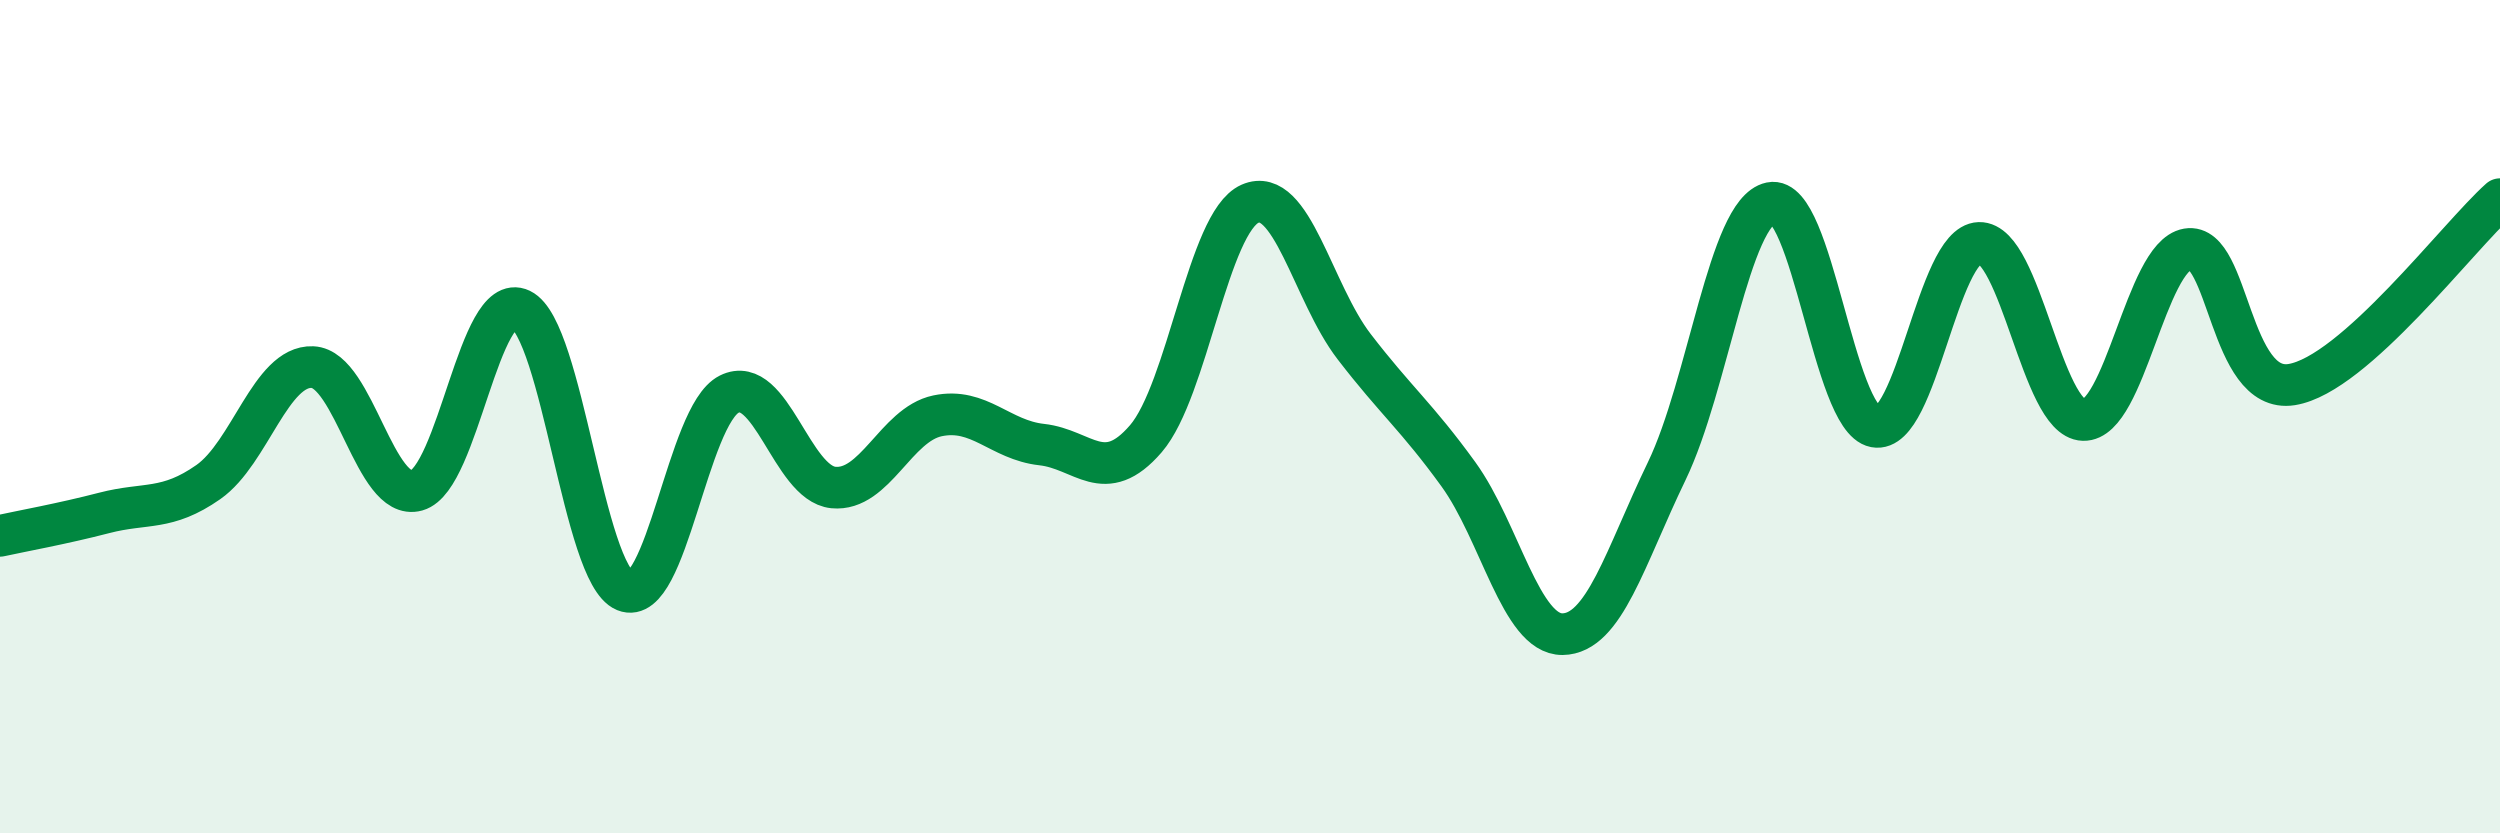
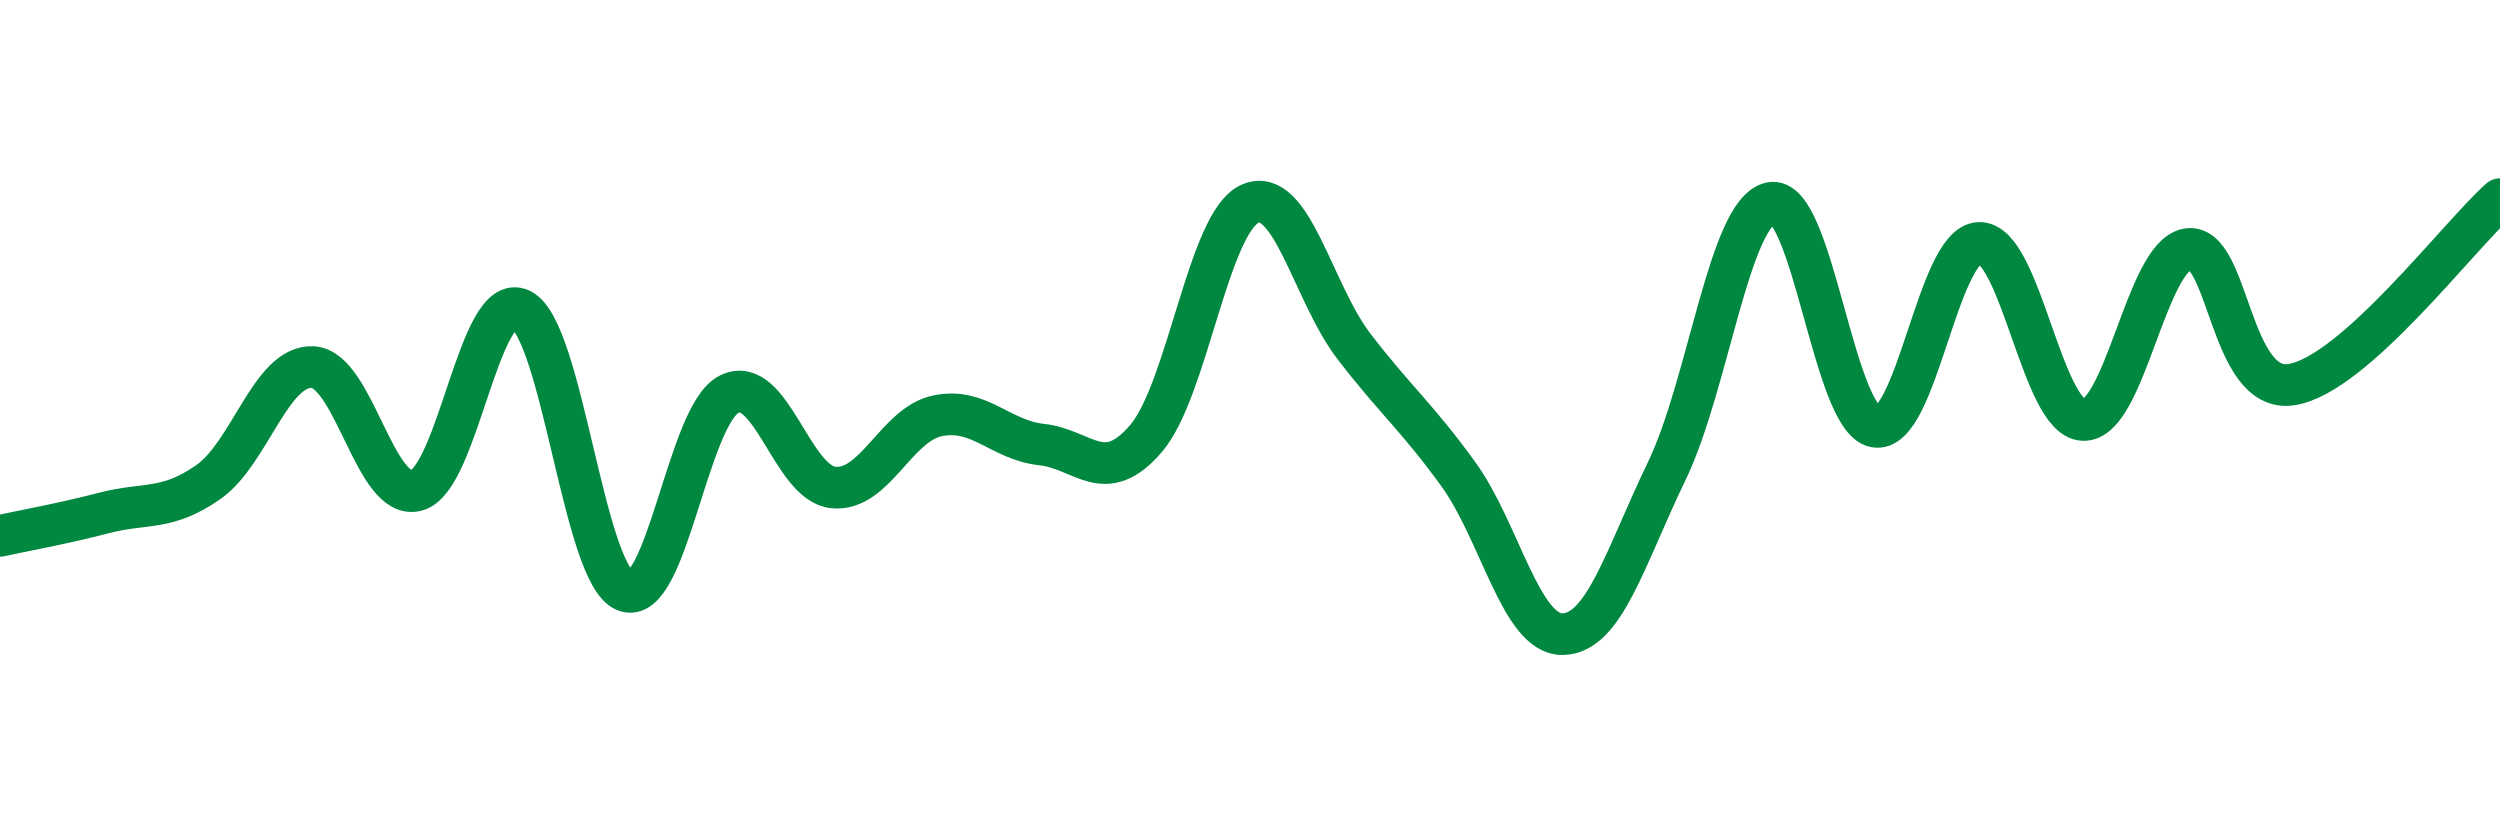
<svg xmlns="http://www.w3.org/2000/svg" width="60" height="20" viewBox="0 0 60 20">
-   <path d="M 0,12.86 C 0.5,12.75 1.5,12.57 2.5,12.31 C 3.5,12.05 4,12.27 5,11.57 C 6,10.87 6.5,8.77 7.5,8.81 C 8.5,8.85 9,12.05 10,11.77 C 11,11.49 11.5,6.95 12.5,7.43 C 13.5,7.91 14,13.77 15,14.18 C 16,14.59 16.5,9.96 17.5,9.46 C 18.5,8.96 19,11.6 20,11.7 C 21,11.8 21.5,10.19 22.5,9.98 C 23.5,9.77 24,10.56 25,10.67 C 26,10.78 26.5,11.69 27.5,10.53 C 28.5,9.37 29,5.33 30,4.89 C 31,4.45 31.5,7.02 32.5,8.32 C 33.5,9.62 34,10 35,11.38 C 36,12.76 36.5,15.23 37.5,15.22 C 38.5,15.21 39,13.38 40,11.31 C 41,9.24 41.5,5.08 42.5,4.87 C 43.5,4.66 44,10.05 45,10.24 C 46,10.43 46.5,5.86 47.5,5.83 C 48.5,5.8 49,10.05 50,10.08 C 51,10.11 51.5,6.15 52.5,5.98 C 53.5,5.81 53.5,9.47 55,9.23 C 56.5,8.99 59,5.67 60,4.78L60 20L0 20Z" fill="#008740" opacity="0.1" stroke-linecap="round" stroke-linejoin="round" />
  <path d="M 0,12.86 C 0.5,12.75 1.5,12.57 2.5,12.31 C 3.5,12.05 4,12.27 5,11.57 C 6,10.87 6.5,8.77 7.5,8.81 C 8.5,8.85 9,12.05 10,11.77 C 11,11.49 11.5,6.95 12.5,7.43 C 13.5,7.91 14,13.77 15,14.18 C 16,14.59 16.5,9.96 17.5,9.46 C 18.5,8.96 19,11.6 20,11.7 C 21,11.8 21.5,10.19 22.5,9.98 C 23.5,9.77 24,10.56 25,10.67 C 26,10.78 26.5,11.69 27.5,10.53 C 28.5,9.37 29,5.33 30,4.89 C 31,4.45 31.5,7.02 32.5,8.32 C 33.5,9.62 34,10 35,11.38 C 36,12.76 36.5,15.23 37.5,15.22 C 38.5,15.21 39,13.38 40,11.31 C 41,9.24 41.5,5.08 42.5,4.87 C 43.5,4.66 44,10.05 45,10.24 C 46,10.43 46.5,5.86 47.5,5.83 C 48.5,5.8 49,10.05 50,10.08 C 51,10.11 51.5,6.15 52.5,5.98 C 53.5,5.81 53.5,9.47 55,9.23 C 56.5,8.99 59,5.67 60,4.78" stroke="#008740" stroke-width="1" fill="none" stroke-linecap="round" stroke-linejoin="round" />
</svg>